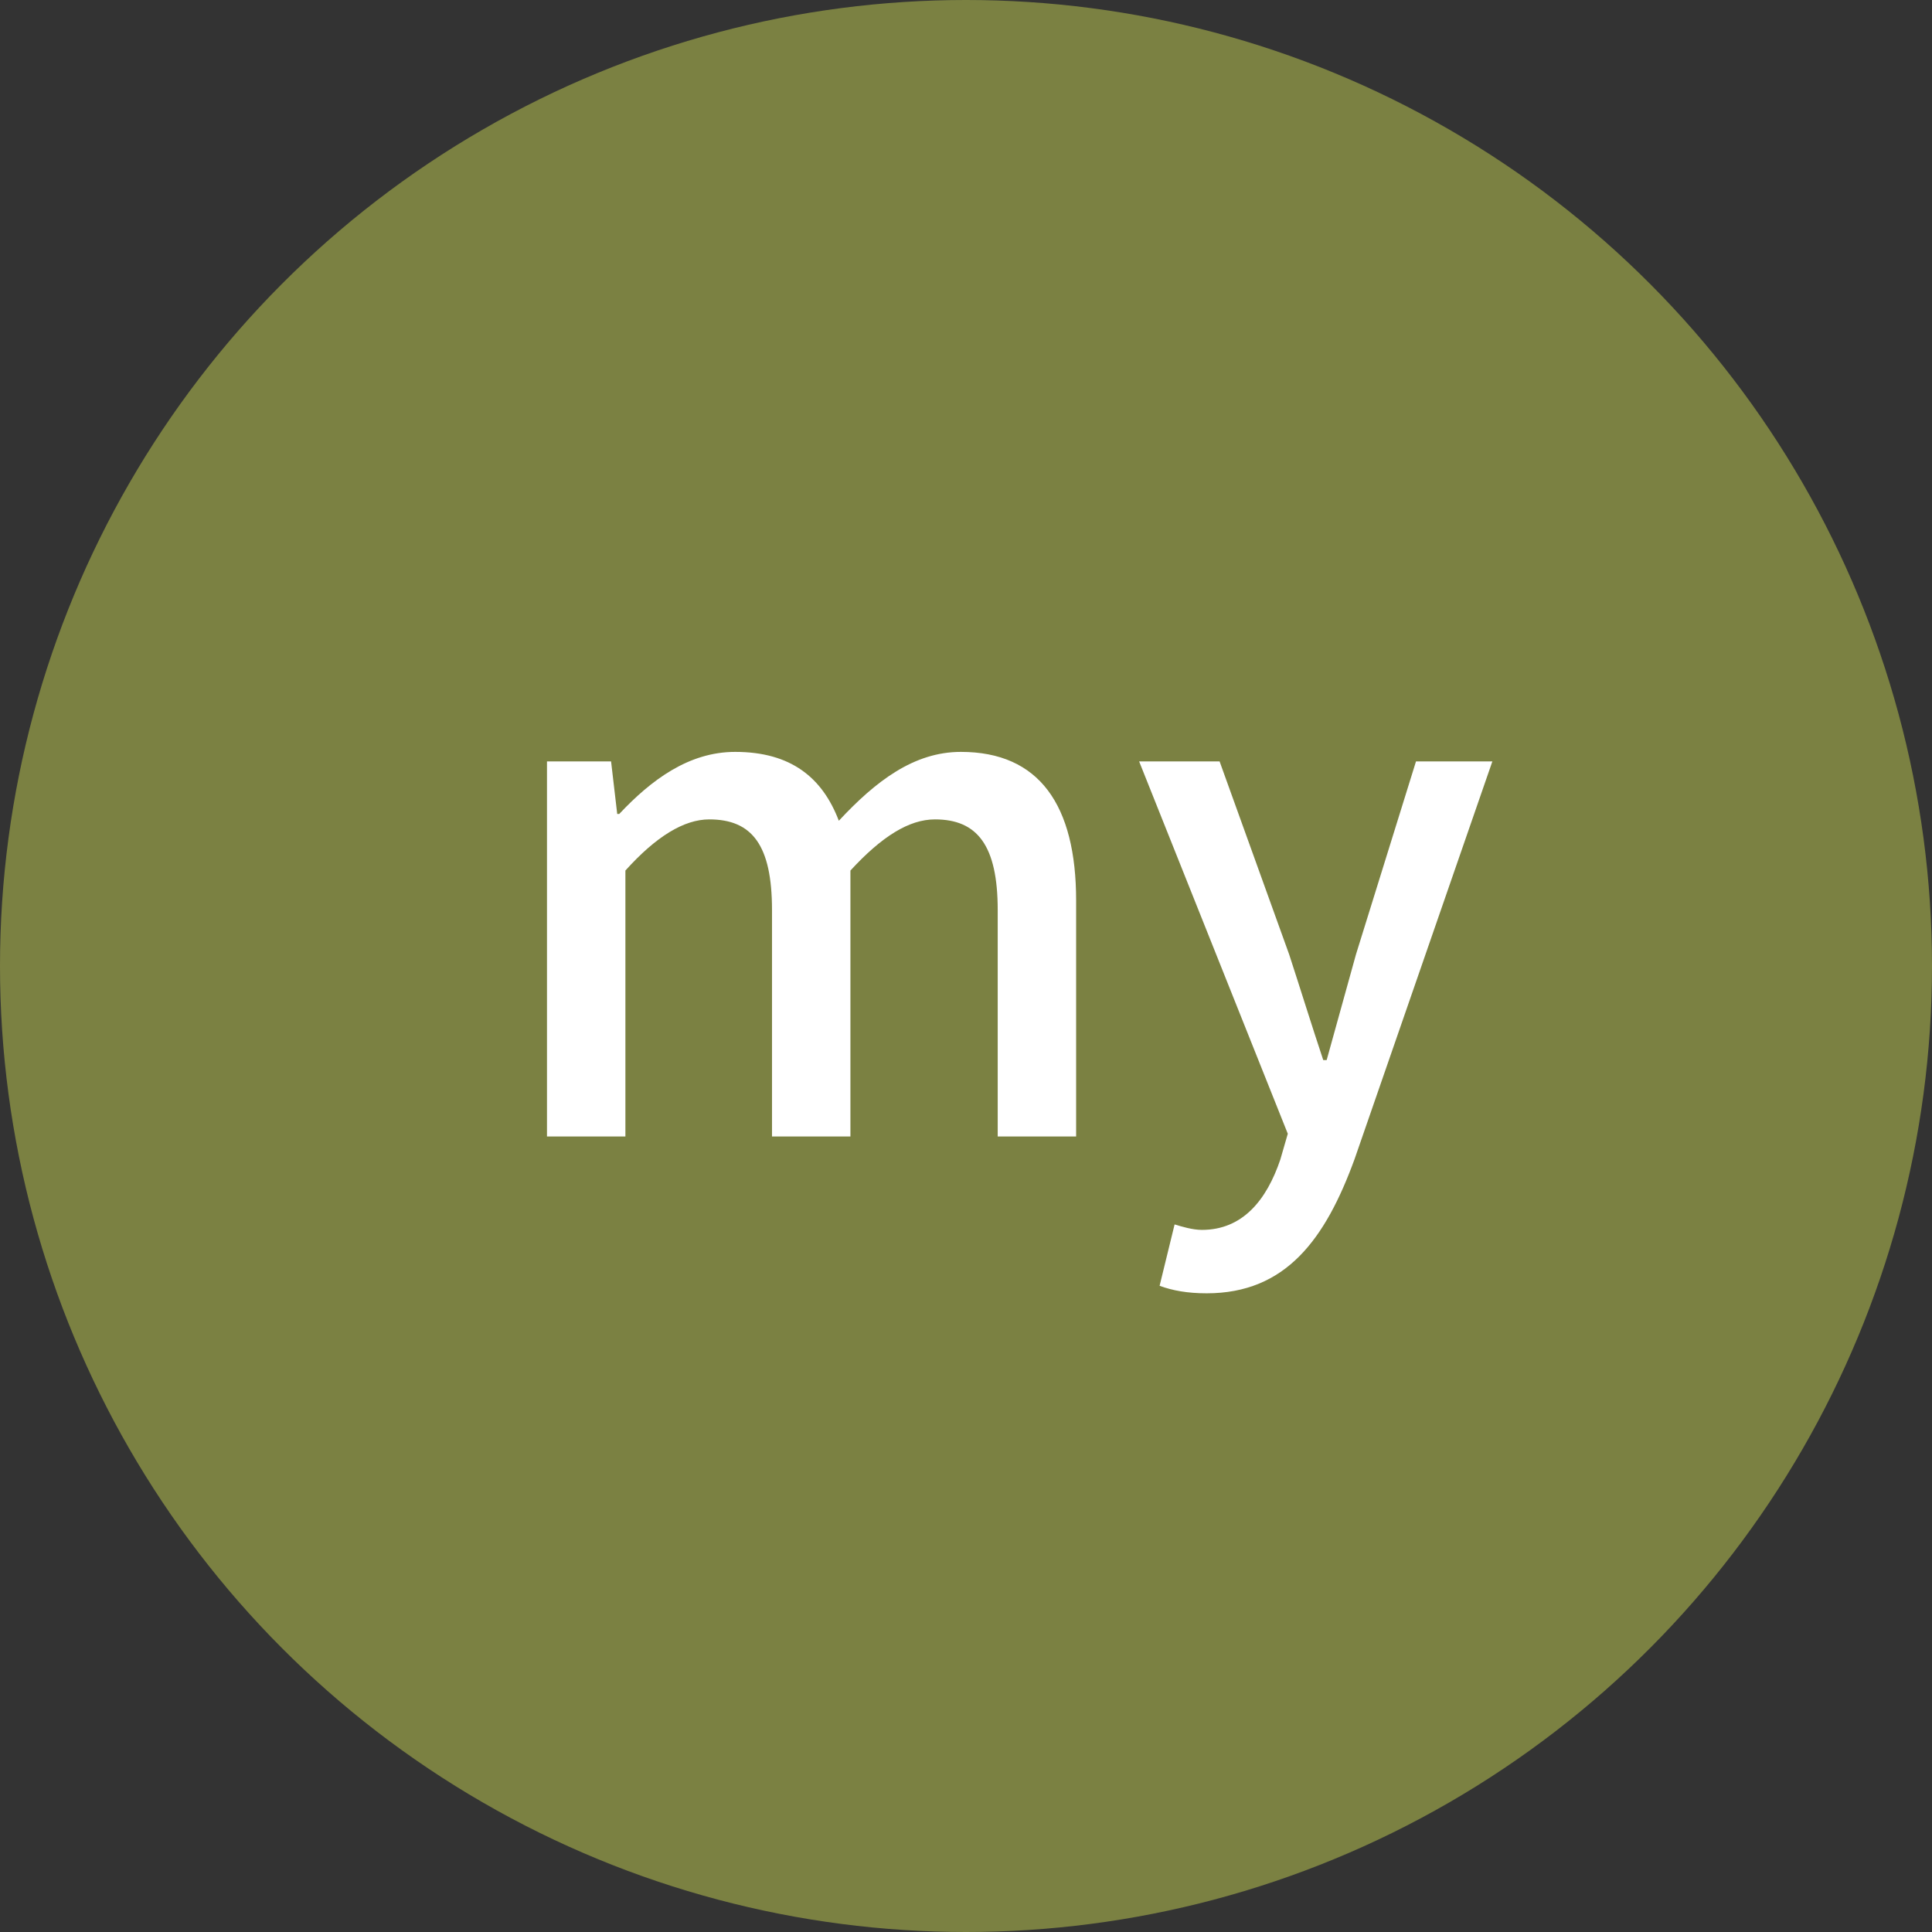
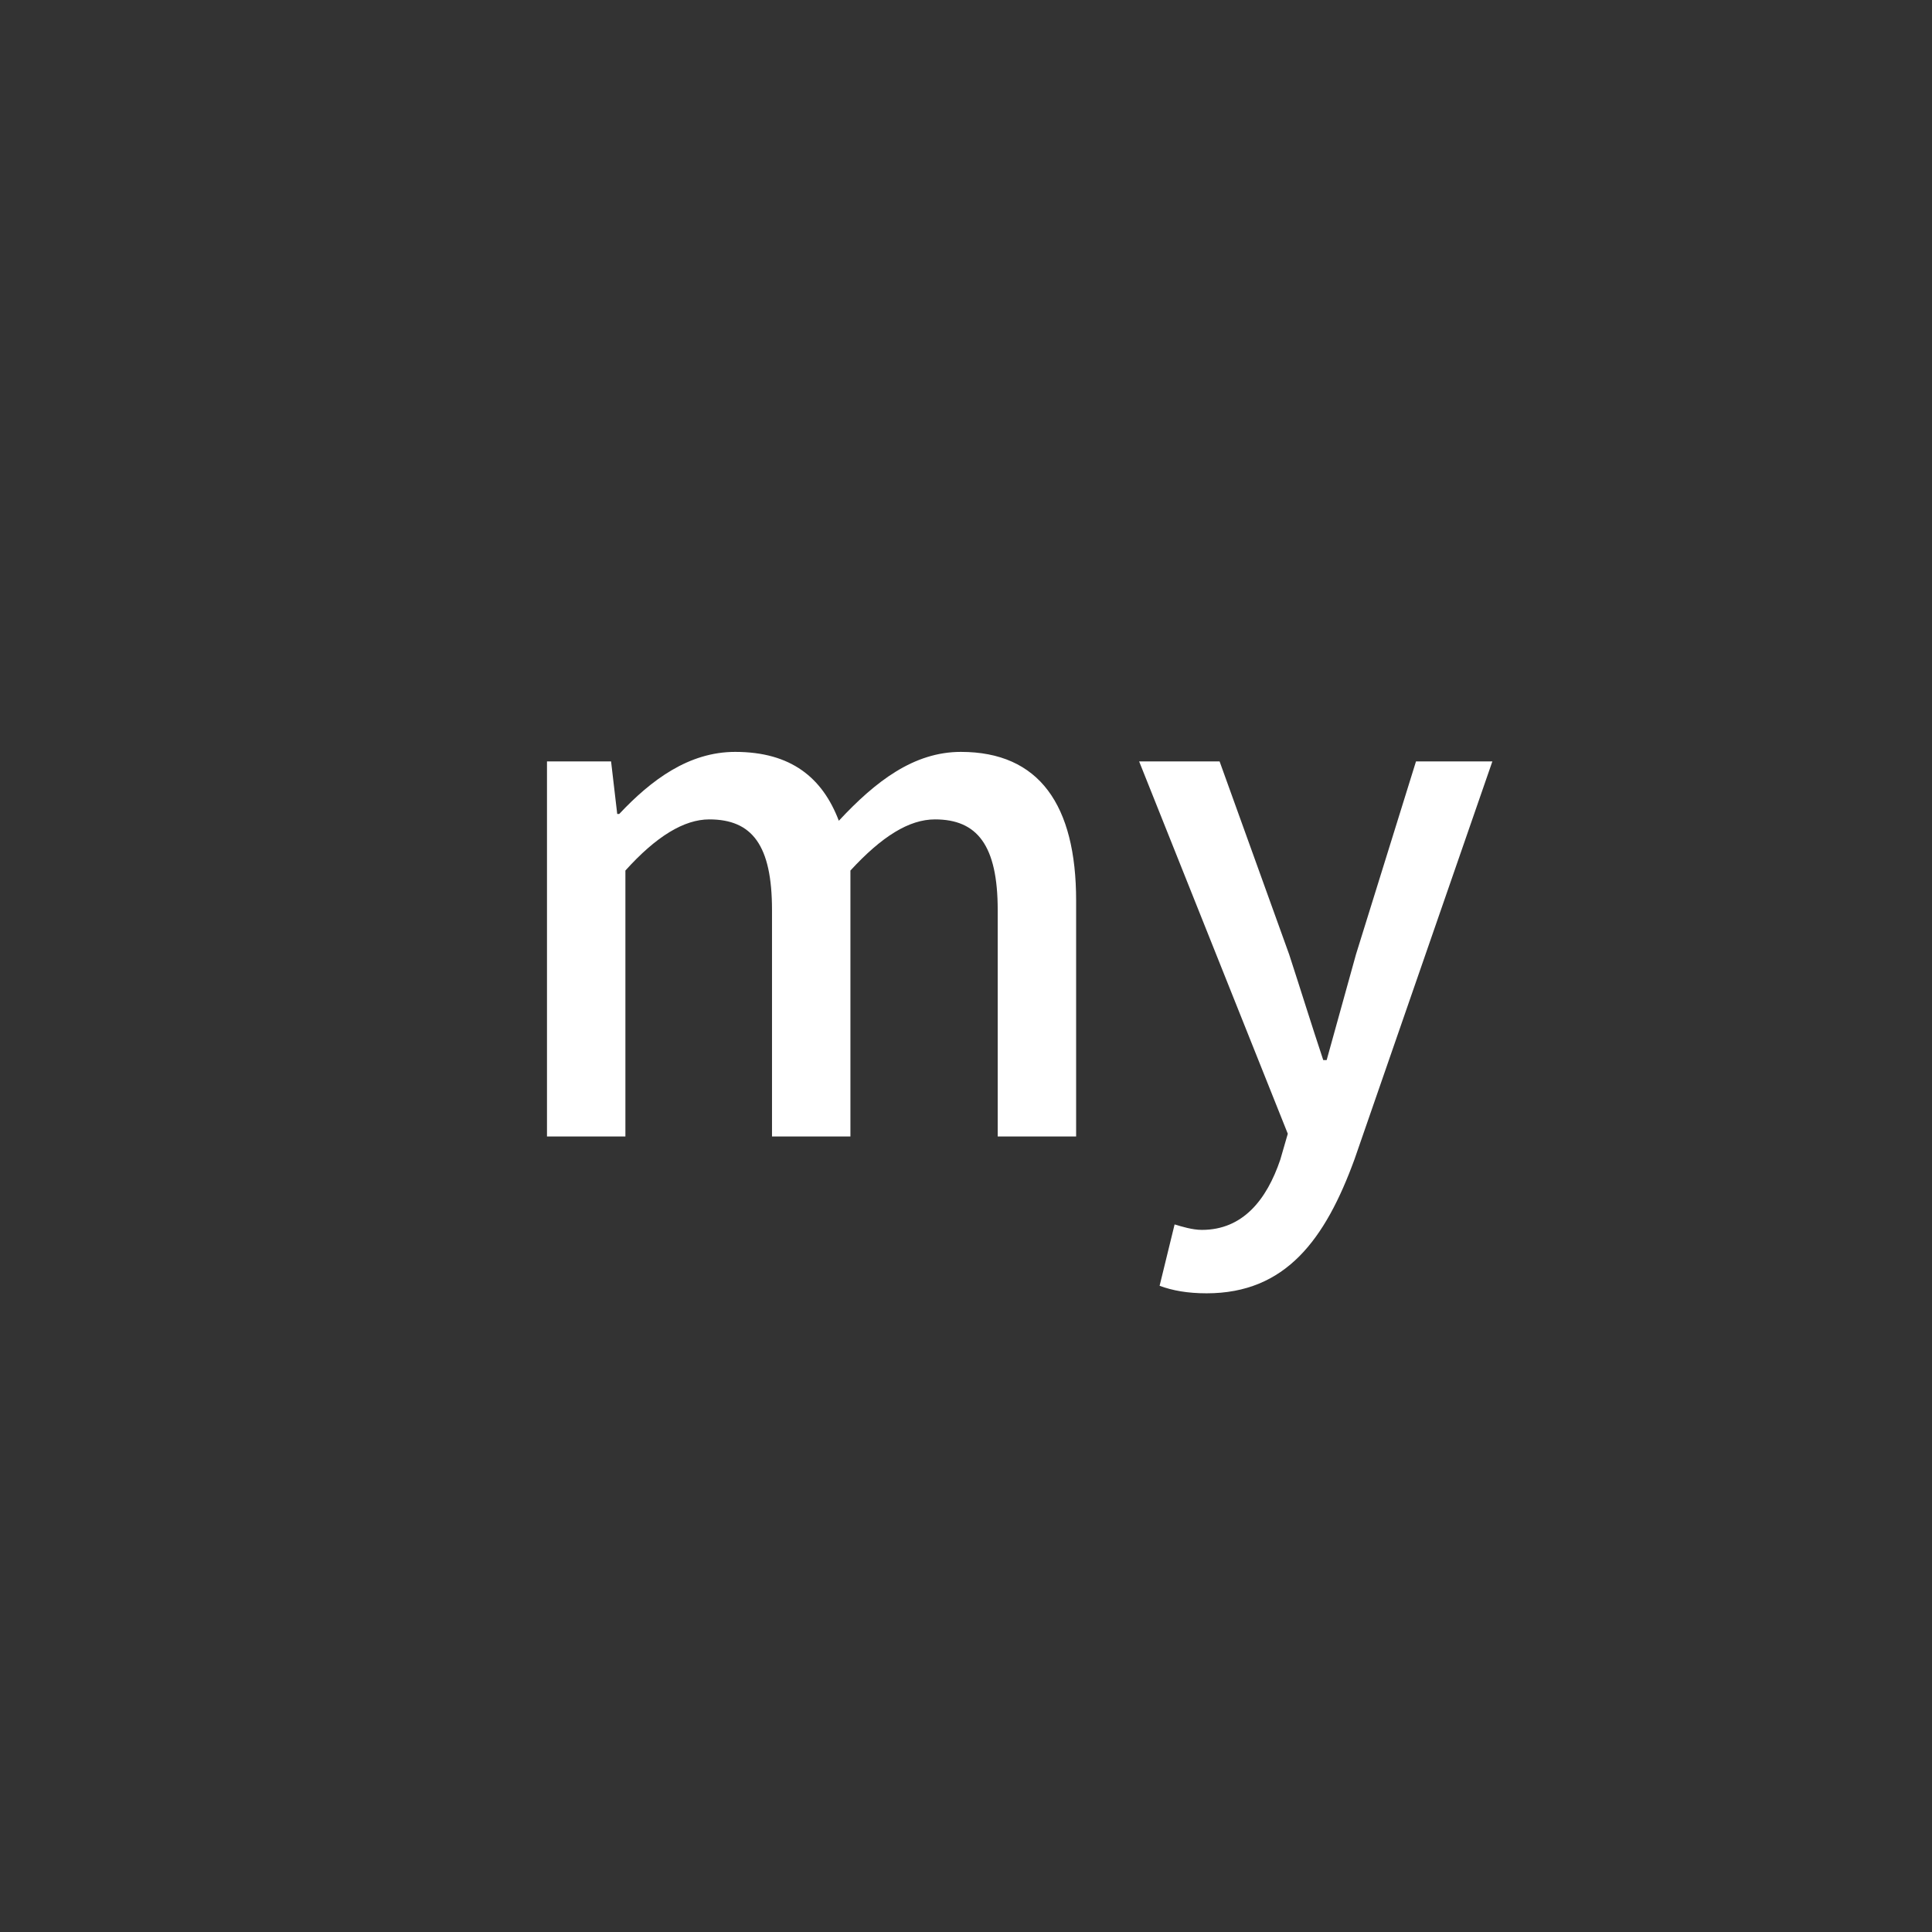
<svg xmlns="http://www.w3.org/2000/svg" width="34" height="34" viewBox="0 0 34 34" fill="none">
  <rect x="0" y="0" width="34" height="34" fill="#333333" stroke="none" />
-   <circle cx="17" cy="17" r="17" fill="#7B8142" />
  <path d="M9.626 20V13.4H10.754L10.862 14.324H10.898C11.462 13.724 12.122 13.232 12.938 13.232C13.922 13.232 14.474 13.688 14.762 14.444C15.41 13.748 16.082 13.232 16.91 13.232C18.29 13.232 18.938 14.168 18.938 15.848V20H17.558V16.016C17.558 14.876 17.198 14.42 16.454 14.42C15.998 14.42 15.518 14.72 14.966 15.32V20H13.586V16.016C13.586 14.876 13.238 14.42 12.482 14.42C12.038 14.42 11.546 14.72 11.006 15.32V20H9.626ZM21.235 22.76C20.899 22.76 20.635 22.712 20.407 22.628L20.671 21.548C20.791 21.584 20.983 21.644 21.151 21.644C21.871 21.644 22.291 21.116 22.531 20.408L22.663 19.952L20.047 13.4H21.463L22.687 16.796C22.879 17.384 23.083 18.044 23.287 18.656H23.347C23.515 18.056 23.695 17.396 23.863 16.796L24.919 13.4H26.263L23.839 20.396C23.323 21.812 22.627 22.76 21.235 22.76Z" fill="white" />
</svg>